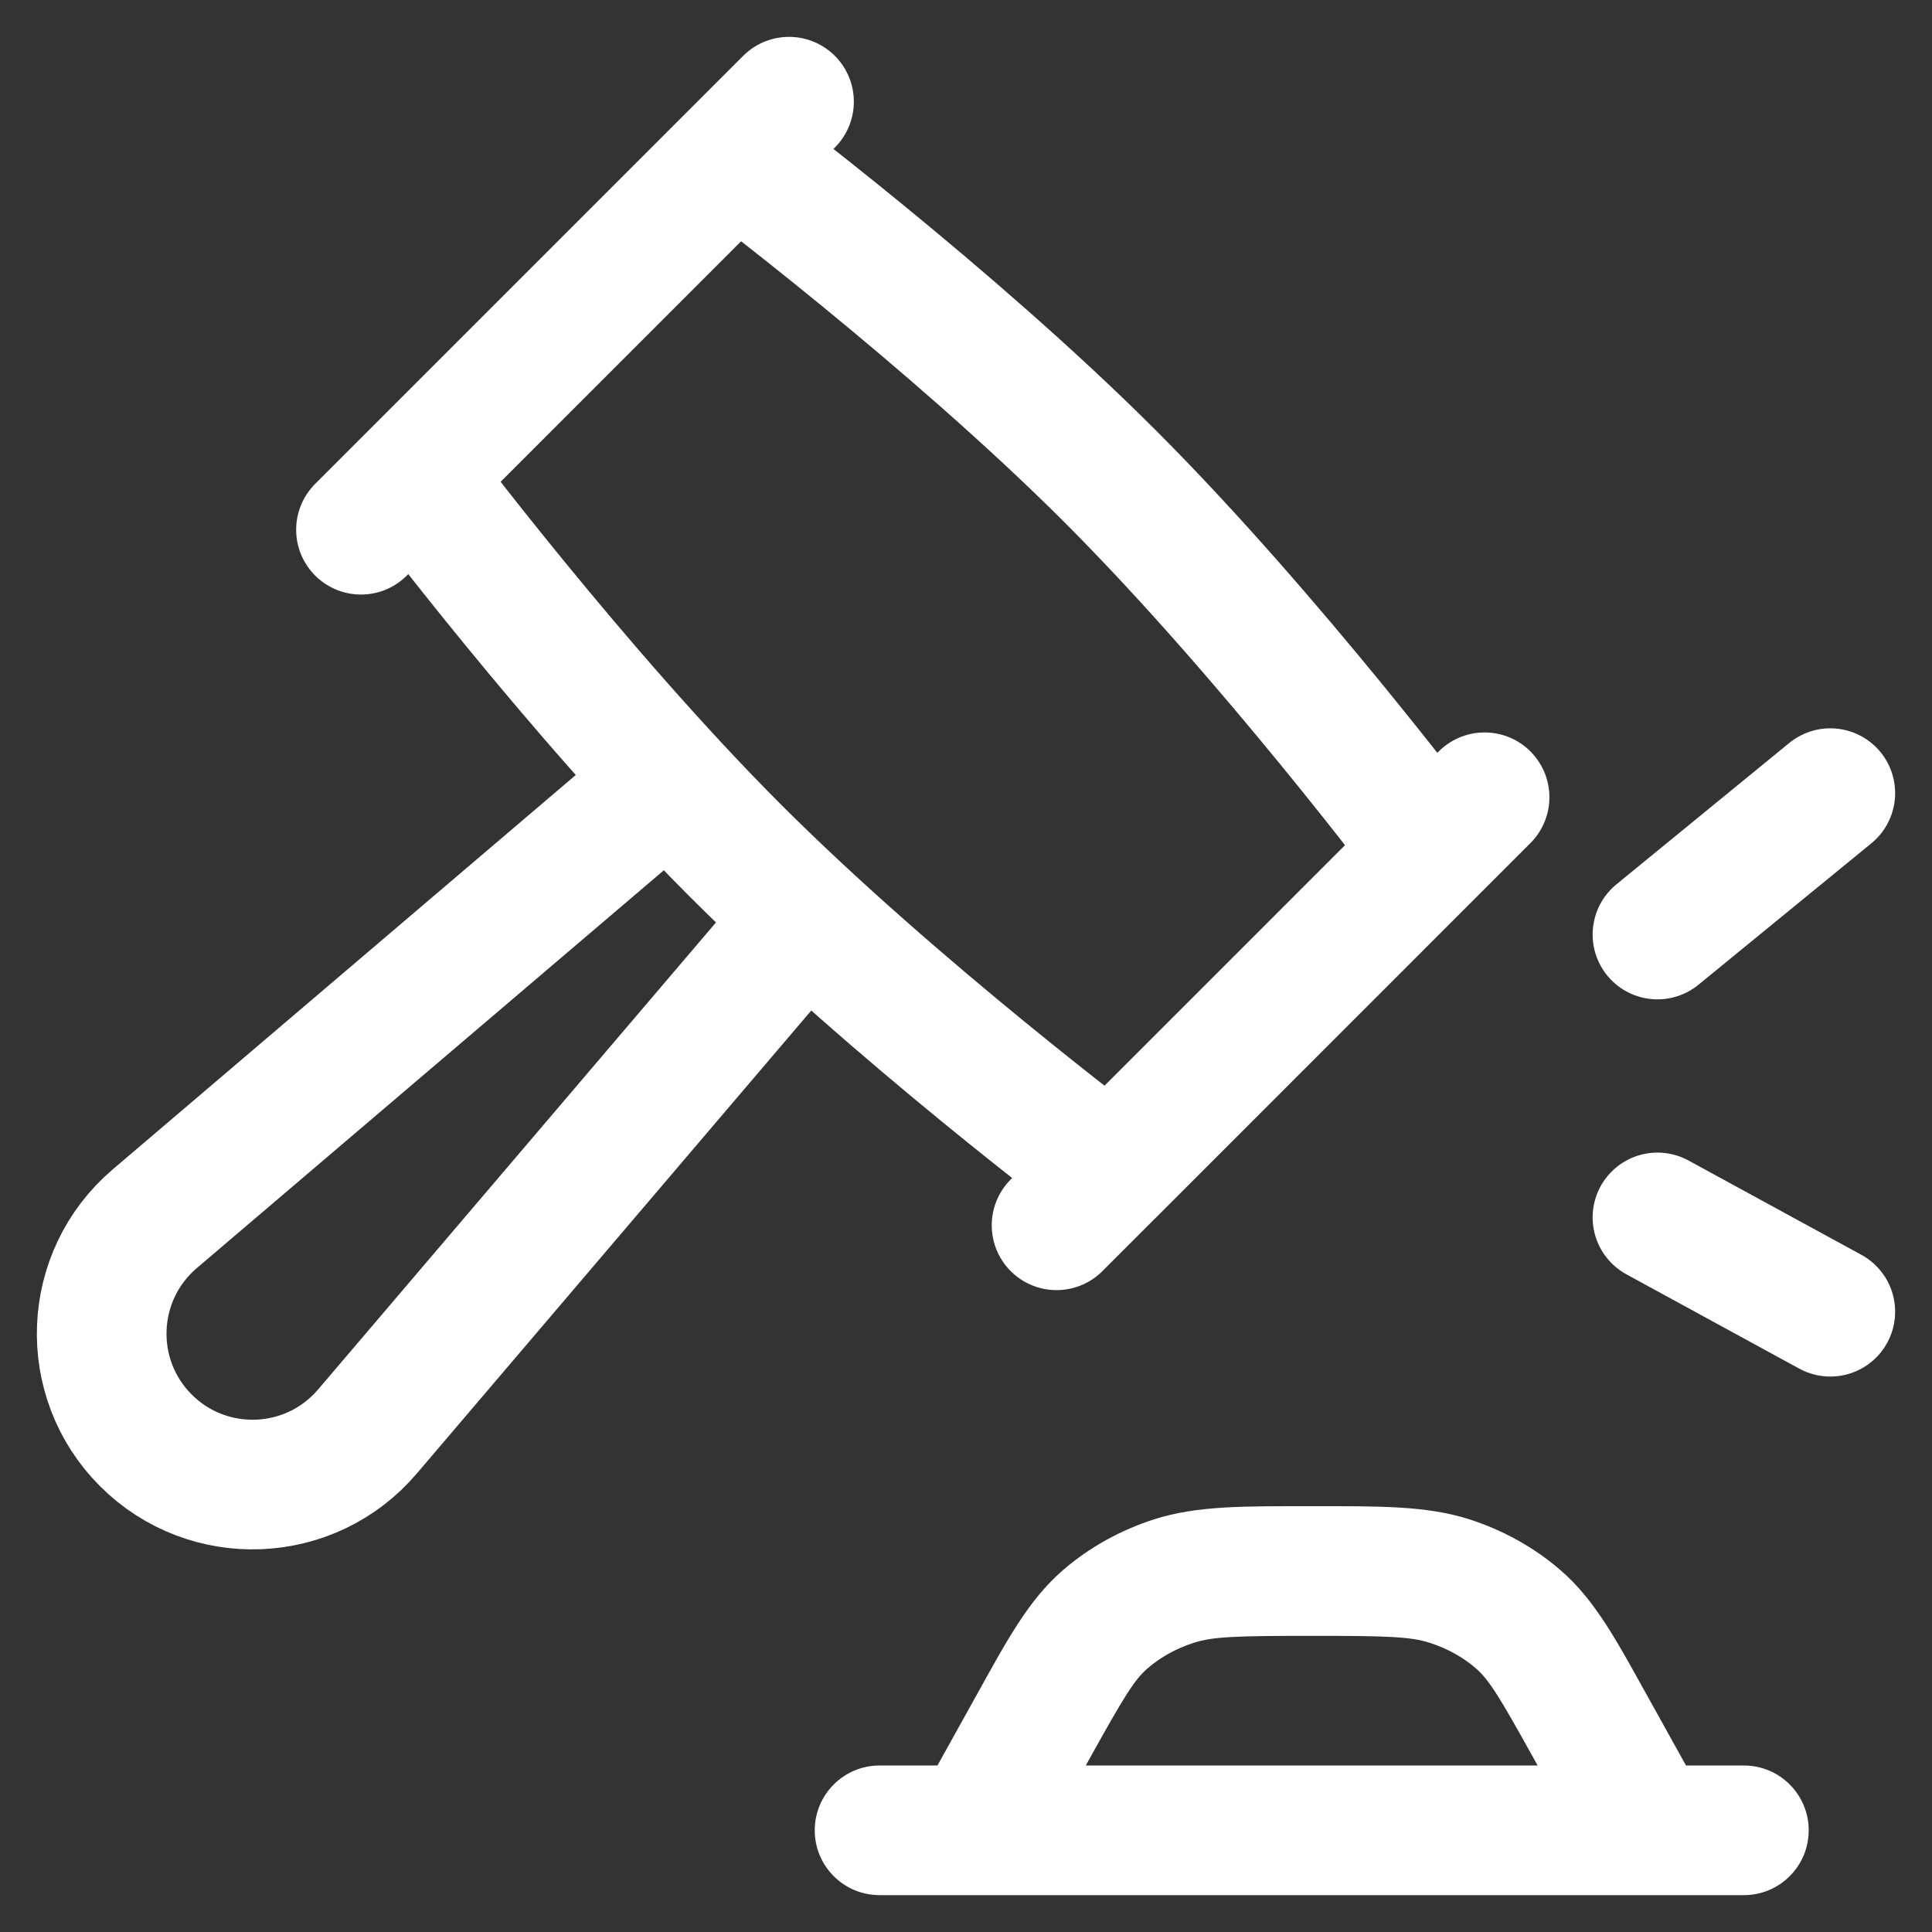
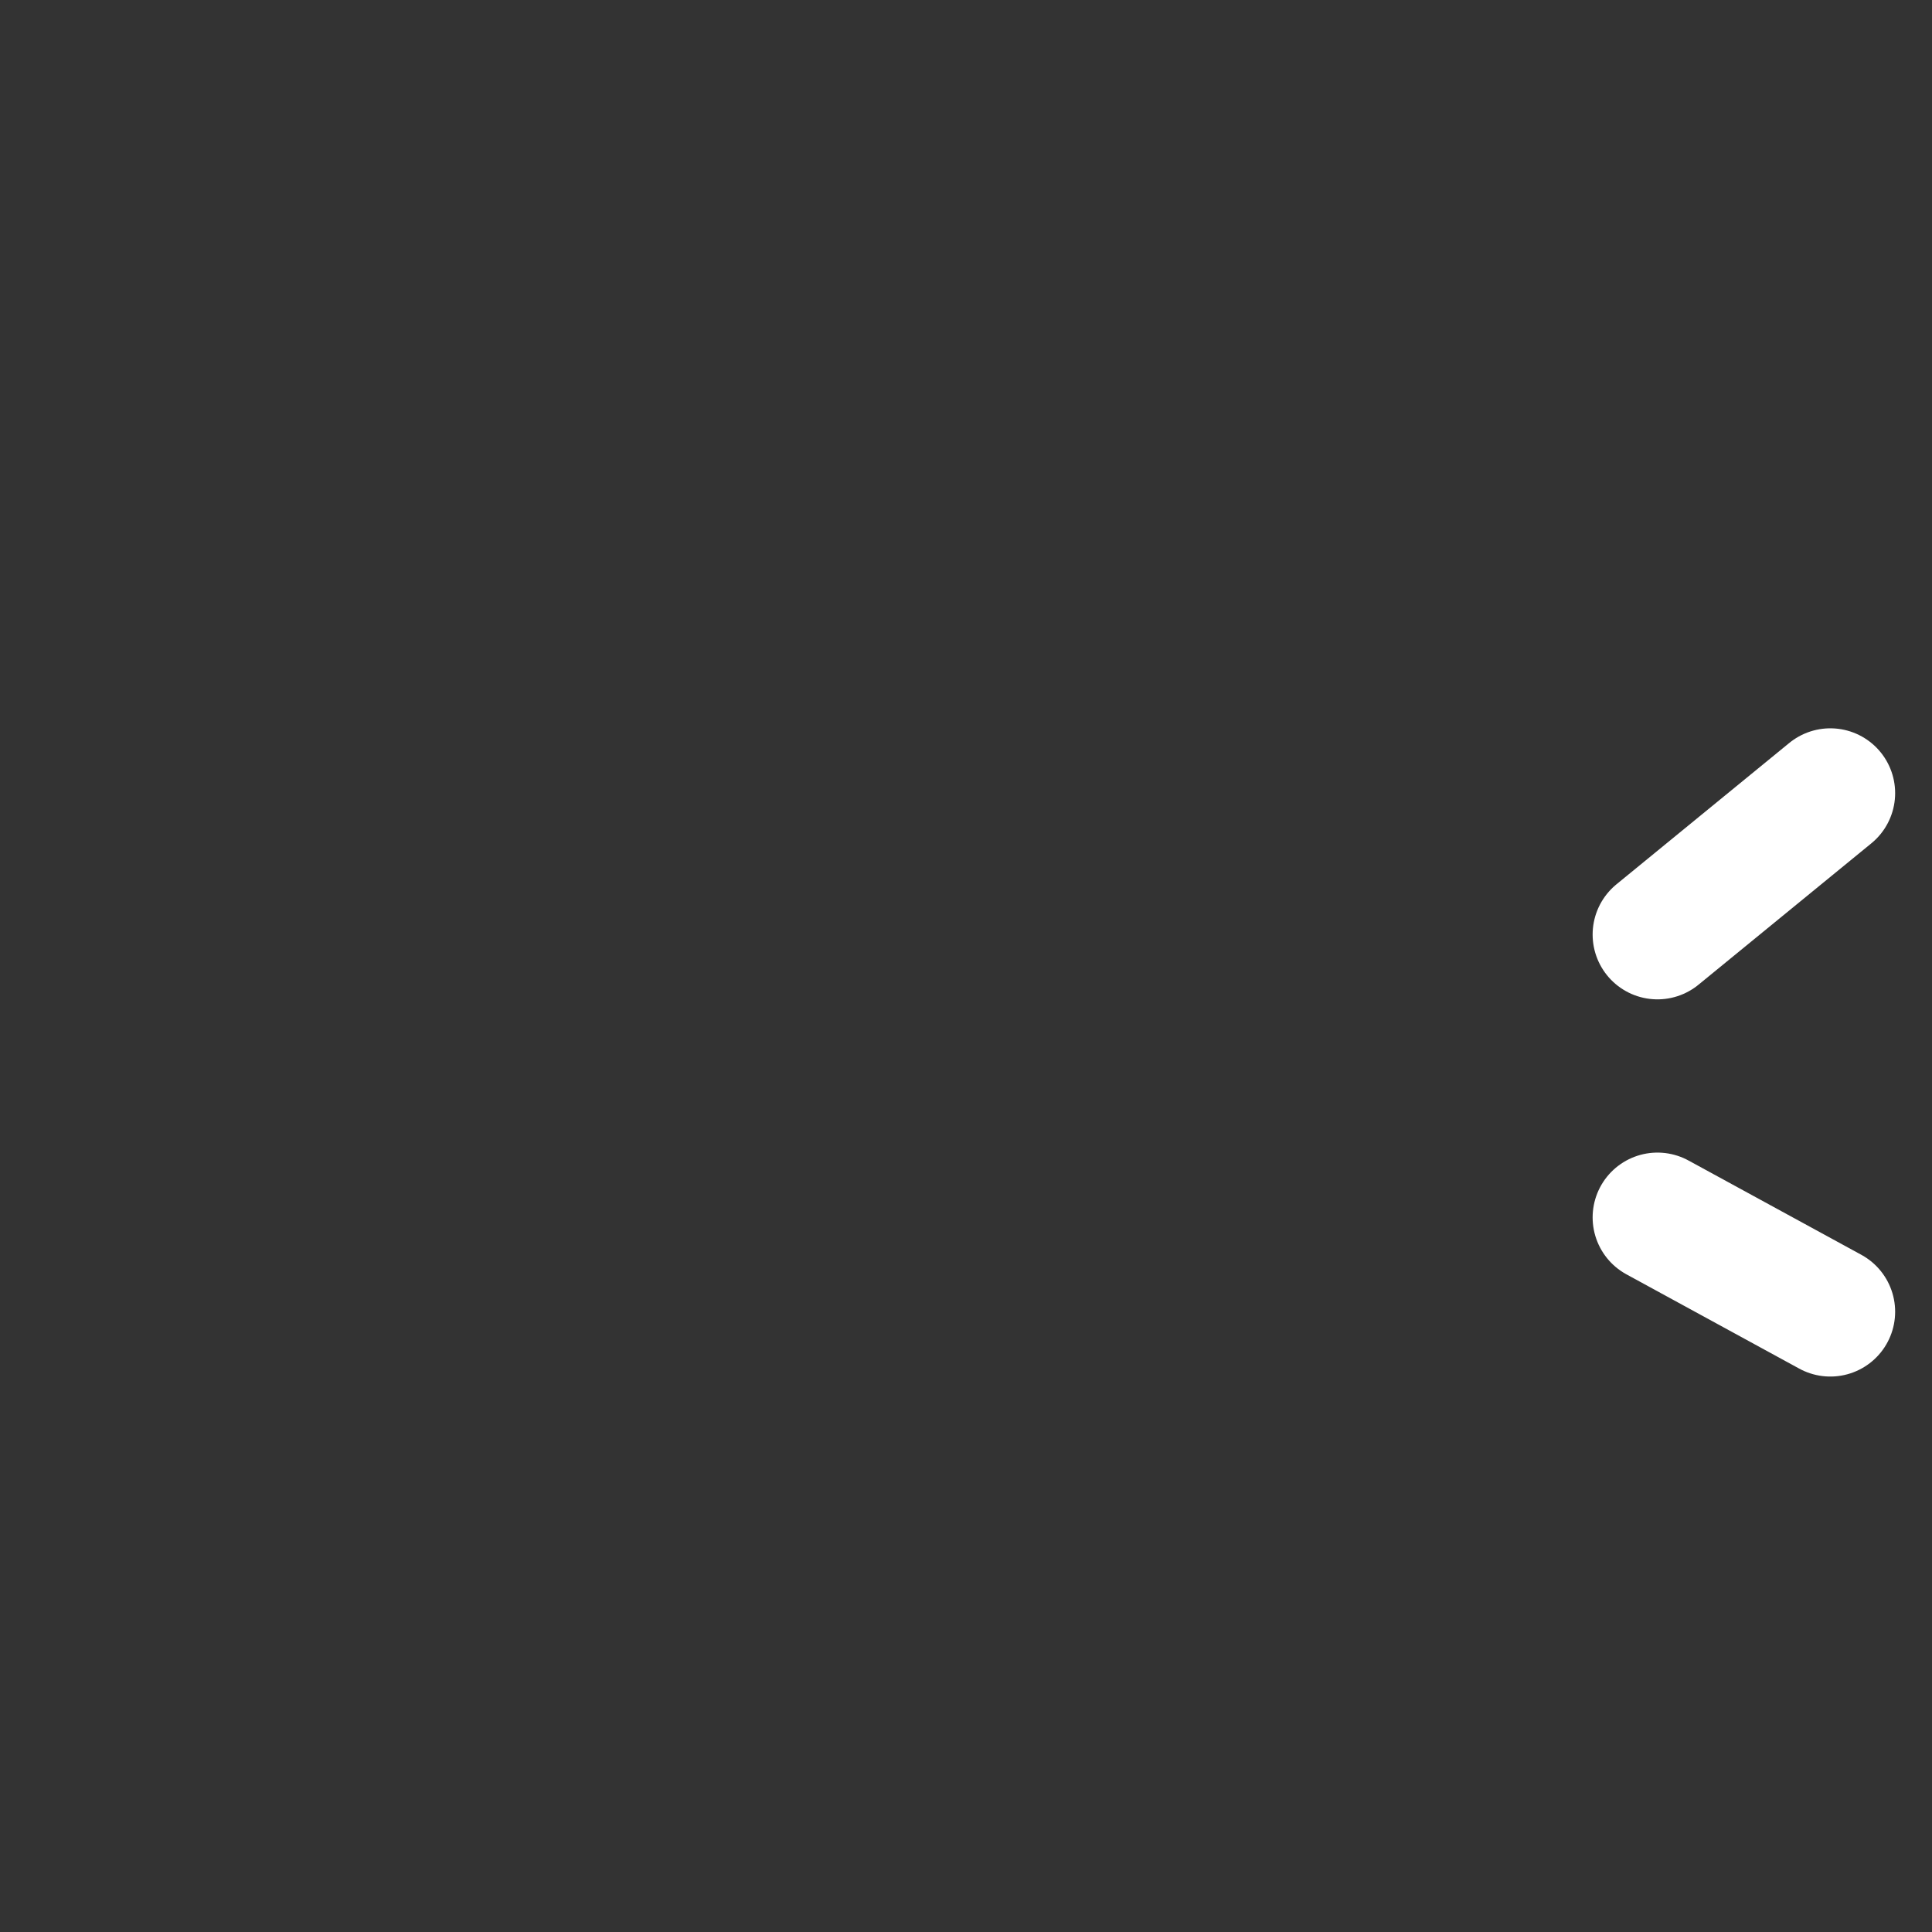
<svg xmlns="http://www.w3.org/2000/svg" width="38" height="38" viewBox="0 0 38 38" fill="none">
  <rect x="0" y="0" width="38" height="38" fill="#333333" stroke="none" />
-   <path d="M15.6 18.328L7.227 28.156C6.104 29.475 4.094 29.555 2.869 28.33C1.644 27.105 1.725 25.096 3.043 23.972L12.872 15.6" stroke="white" stroke-width="2.55" stroke-linejoin="round" />
-   <path d="M29.2 15.681L20.781 24.1M15.519 2L7.1 10.419M14.467 3.052L8.153 9.367C8.153 9.367 11.31 13.576 14.467 16.733C17.624 19.89 21.834 23.048 21.834 23.048L28.148 16.733C28.148 16.733 24.991 12.524 21.834 9.367C18.676 6.209 14.467 3.052 14.467 3.052Z" stroke="white" stroke-width="2.55" stroke-linecap="round" stroke-linejoin="round" />
-   <path d="M18.074 35.381C17.732 35.997 17.954 36.773 18.57 37.115C19.185 37.457 19.961 37.235 20.303 36.62L18.074 35.381ZM20.333 33.941L21.447 34.561V34.561L20.333 33.941ZM31.296 36.62C31.638 37.235 32.415 37.457 33.03 37.115C33.646 36.773 33.867 35.997 33.526 35.381L31.296 36.62ZM31.267 33.941L32.382 33.322V33.322L31.267 33.941ZM29.859 31.848L30.693 30.883L30.693 30.883L29.859 31.848ZM28.51 31.097L28.121 32.312L28.51 31.097ZM21.741 31.848L20.907 30.883L20.907 30.883L21.741 31.848ZM23.089 31.097L22.7 29.883H22.7L23.089 31.097ZM17.3 34.725C16.596 34.725 16.025 35.296 16.025 36C16.025 36.705 16.596 37.275 17.3 37.275L17.3 34.725ZM34.3 37.275C35.004 37.275 35.575 36.705 35.575 36C35.575 35.296 35.004 34.725 34.3 34.725V37.275ZM19.189 36L20.303 36.62L21.447 34.561L20.333 33.941L19.218 33.322L18.074 35.381L19.189 36ZM32.411 36L33.526 35.381L32.382 33.322L31.267 33.941L30.152 34.561L31.296 36.62L32.411 36ZM31.267 33.941L32.382 33.322C31.802 32.279 31.375 31.472 30.693 30.883L29.859 31.848L29.026 32.812C29.285 33.037 29.483 33.355 30.152 34.561L31.267 33.941ZM25.8 30.9V32.175C27.284 32.175 27.742 32.19 28.121 32.312L28.51 31.097L28.899 29.883C28.049 29.611 27.11 29.625 25.8 29.625V30.9ZM29.859 31.848L30.693 30.883C30.172 30.433 29.56 30.095 28.899 29.883L28.51 31.097L28.121 32.312C28.468 32.423 28.775 32.596 29.026 32.812L29.859 31.848ZM20.333 33.941L21.447 34.561C22.117 33.355 22.314 33.037 22.574 32.812L21.741 31.848L20.907 30.883C20.225 31.472 19.798 32.279 19.218 33.322L20.333 33.941ZM25.8 30.9V29.625C24.49 29.625 23.55 29.611 22.7 29.883L23.089 31.097L23.479 32.312C23.858 32.19 24.316 32.175 25.8 32.175V30.9ZM21.741 31.848L22.574 32.812C22.825 32.596 23.132 32.423 23.479 32.312L23.089 31.097L22.7 29.883C22.04 30.095 21.427 30.433 20.907 30.883L21.741 31.848ZM17.3 36L17.3 37.275L34.3 37.275V36V34.725L17.3 34.725L17.3 36Z" fill="white" />
  <path d="M32.6 18.381L36 15.6M32.6 23.945L36 25.8" stroke="white" stroke-width="2.55" stroke-linecap="round" stroke-linejoin="round" />
</svg>